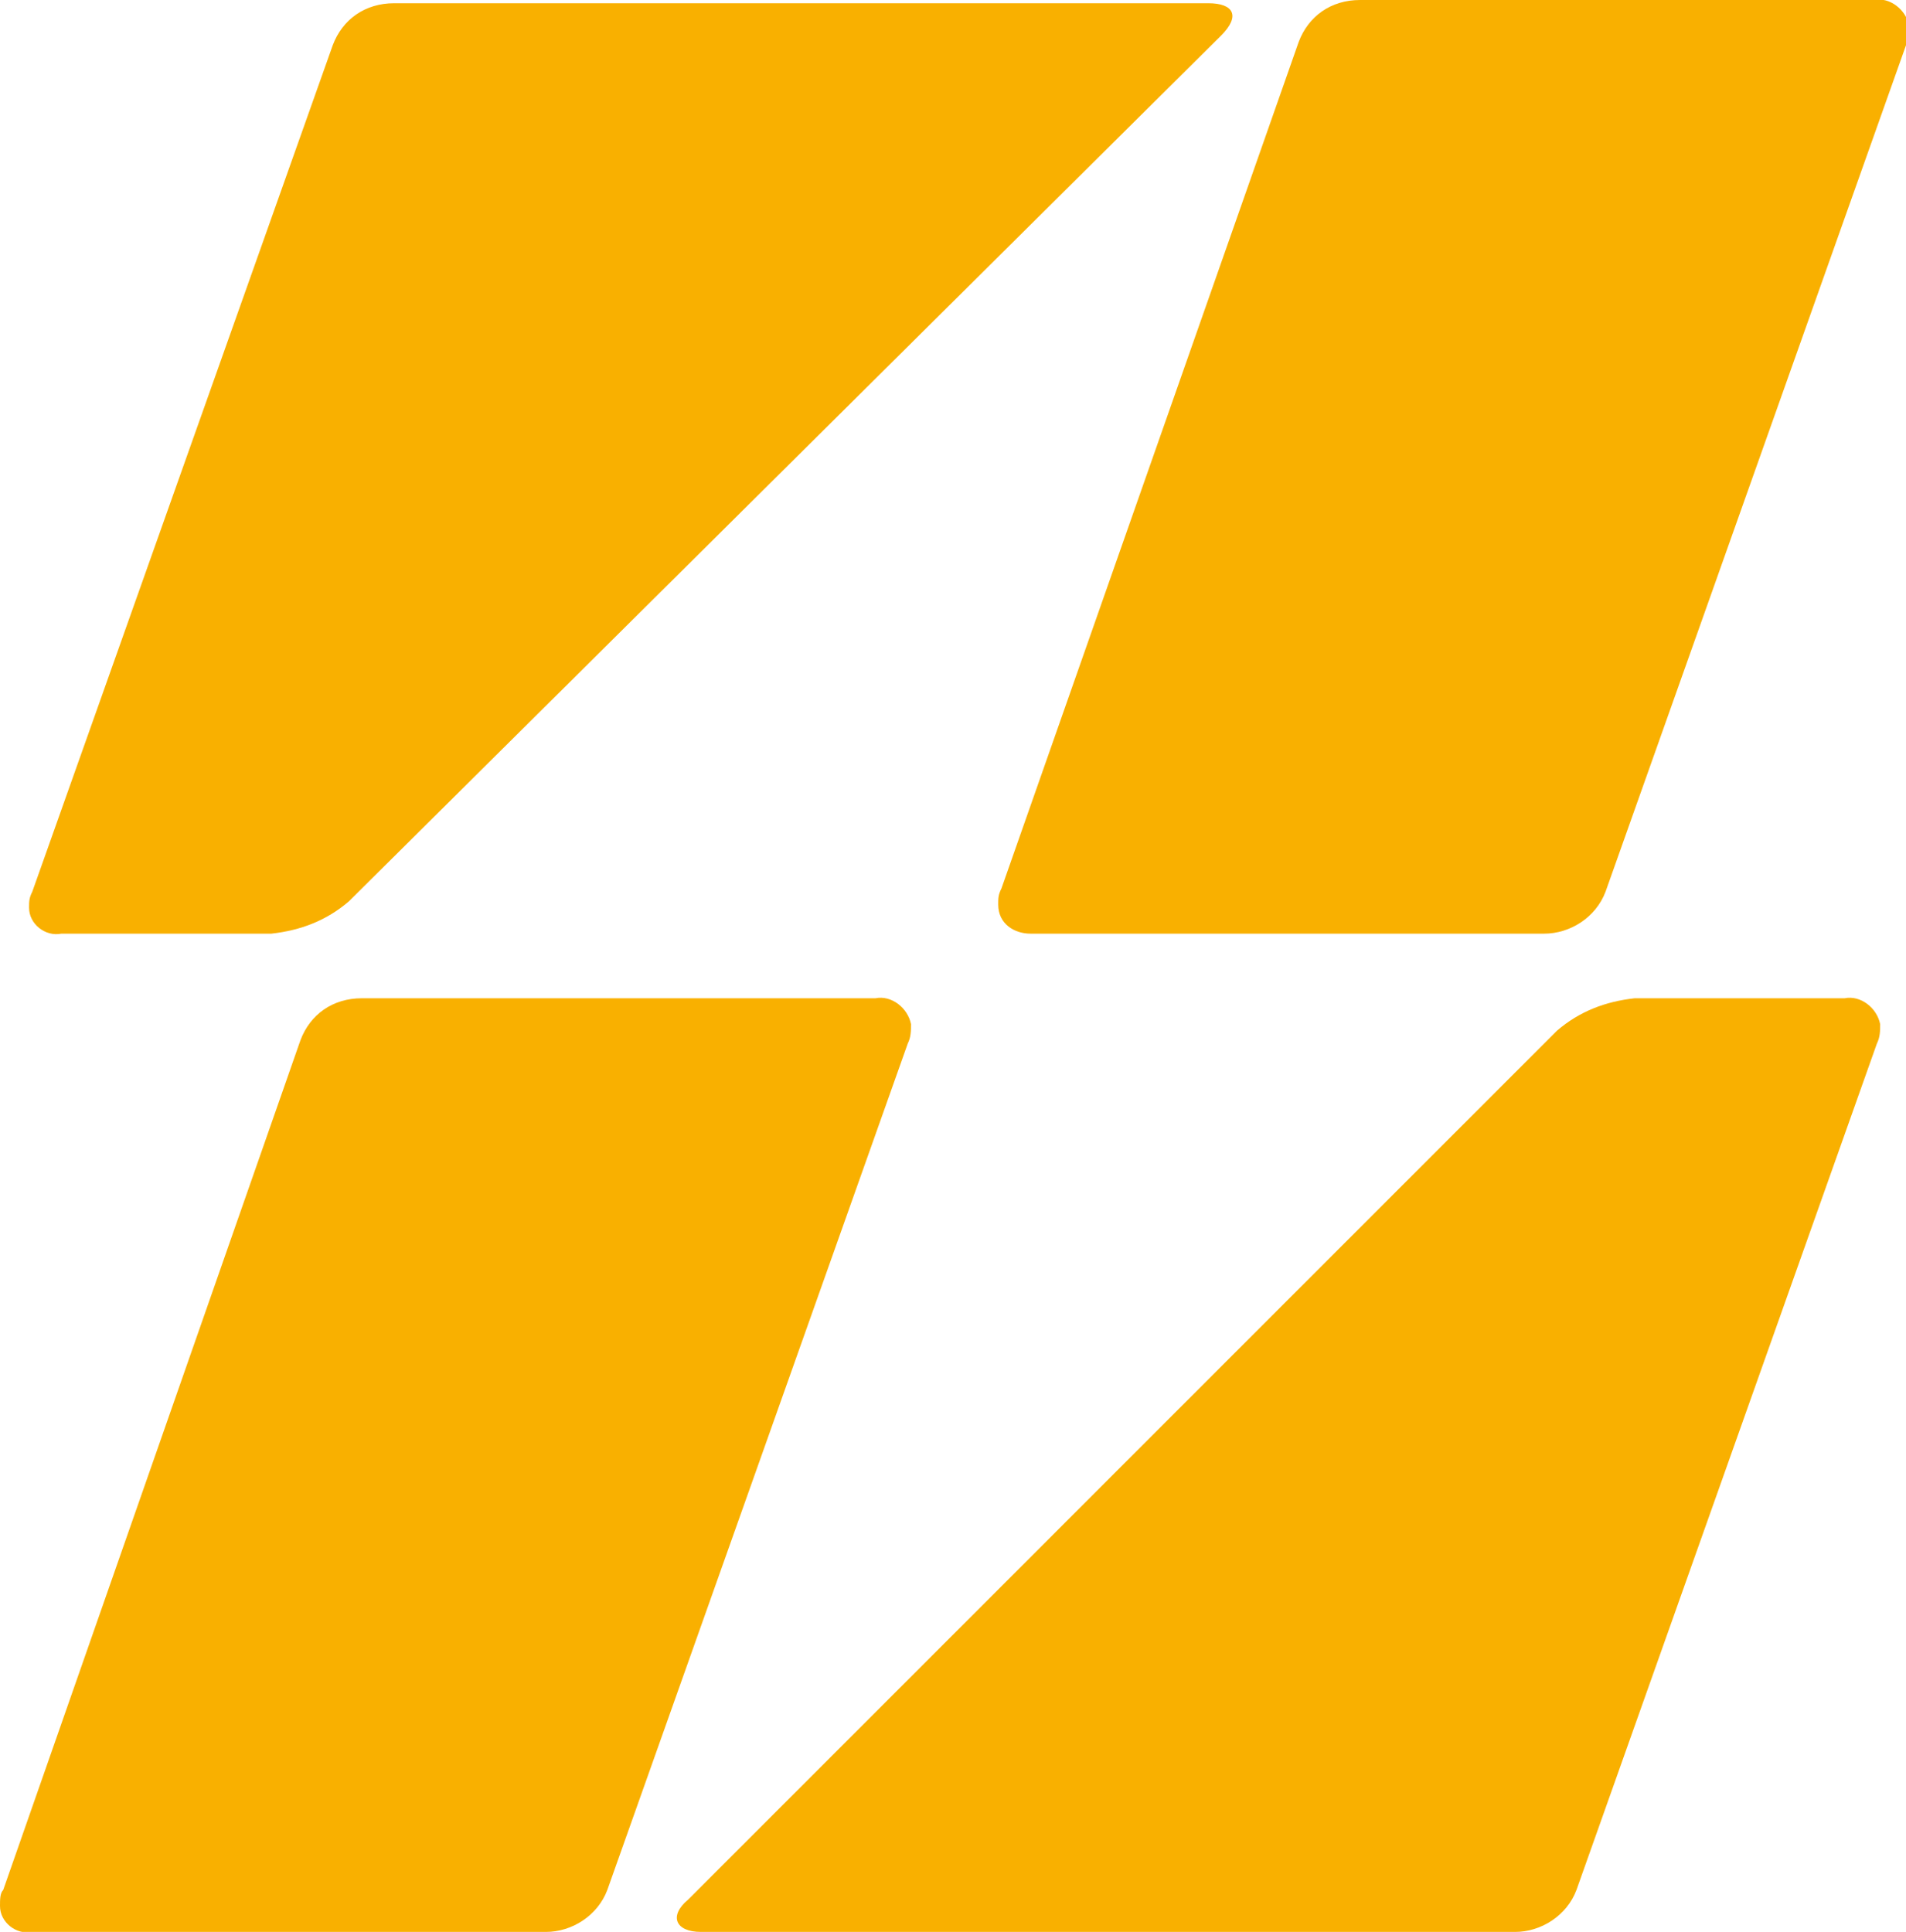
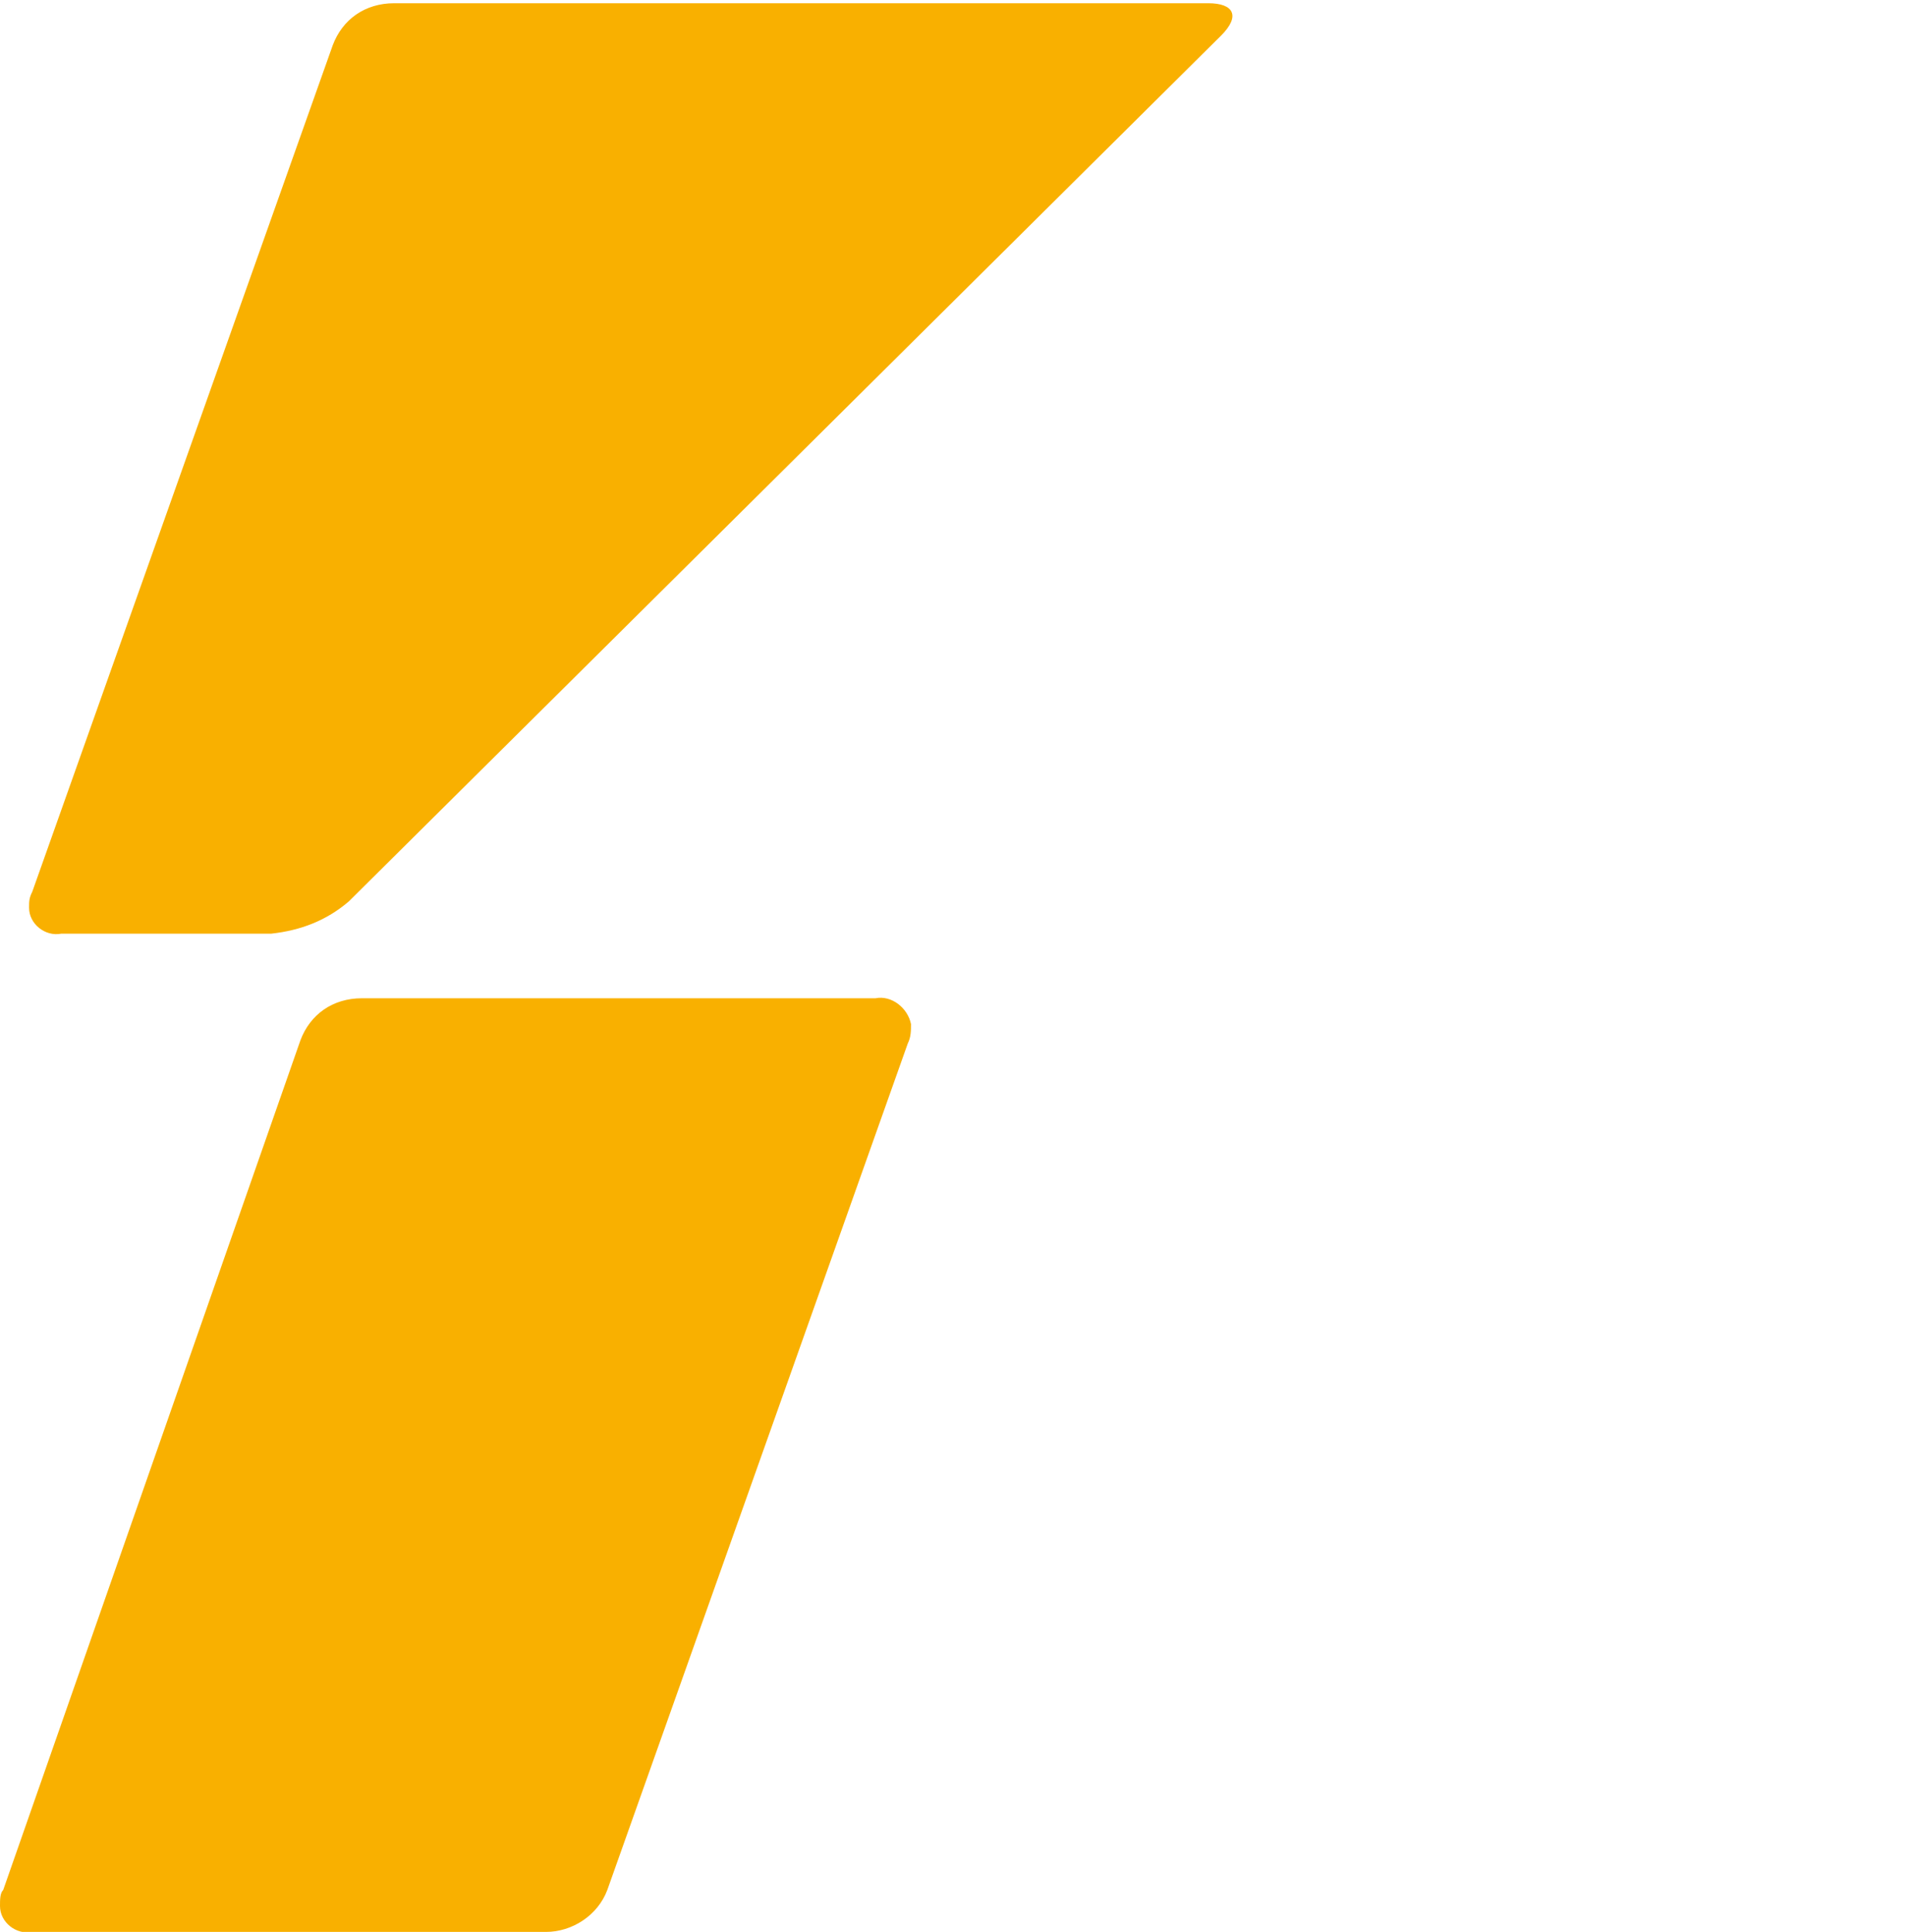
<svg xmlns="http://www.w3.org/2000/svg" id="Calque_1" x="0px" y="0px" viewBox="0 0 59 59.8" style="enable-background:new 0 0 59 59.8;" xml:space="preserve">
  <style type="text/css">
	.st0{fill:#F9B000;}
</style>
  <g id="Calque_2_00000045591794402415559720000002532409090200372398_">
    <g id="Calque_1-2">
-       <path class="st0" d="M48.2,31.9c0.7-0.6,1.5-0.9,2.4-1h6.5c0.5-0.1,1,0.3,1.1,0.8c0,0.2,0,0.4-0.1,0.6l-9.3,26.2    c-0.3,0.8-1.1,1.3-1.9,1.3H21.7c-0.8,0-1-0.5-0.4-1L48.2,31.9z" />
      <path class="st0" d="M9.3,32.2c0.3-0.8,1-1.3,1.9-1.3h15.9c0.5-0.1,1,0.3,1.1,0.8c0,0.2,0,0.4-0.1,0.6l-9.3,26.2    c-0.3,0.8-1.1,1.3-1.9,1.3H1c-0.5,0.1-1-0.3-1-0.8c0-0.2,0-0.4,0.1-0.5L9.3,32.2z" />
      <path class="st0" d="M10.8,27.9c-0.7,0.6-1.5,0.9-2.4,1H1.9c-0.5,0.1-1-0.3-1-0.8c0-0.2,0-0.3,0.1-0.5l9.3-26.2    c0.3-0.8,1-1.3,1.9-1.3h25.2c0.8,0,1,0.4,0.4,1L10.8,27.9z" />
-       <path class="st0" d="M49.7,27.6c-0.3,0.8-1.1,1.3-1.9,1.3H31.9c-0.5,0-1-0.3-1-0.9c0-0.2,0-0.3,0.1-0.5l9.2-26.2    c0.3-0.8,1-1.3,1.9-1.3H58c0.5-0.1,1,0.3,1.1,0.8c0,0.2,0,0.4-0.1,0.6L49.7,27.6z" />
    </g>
  </g>
</svg>